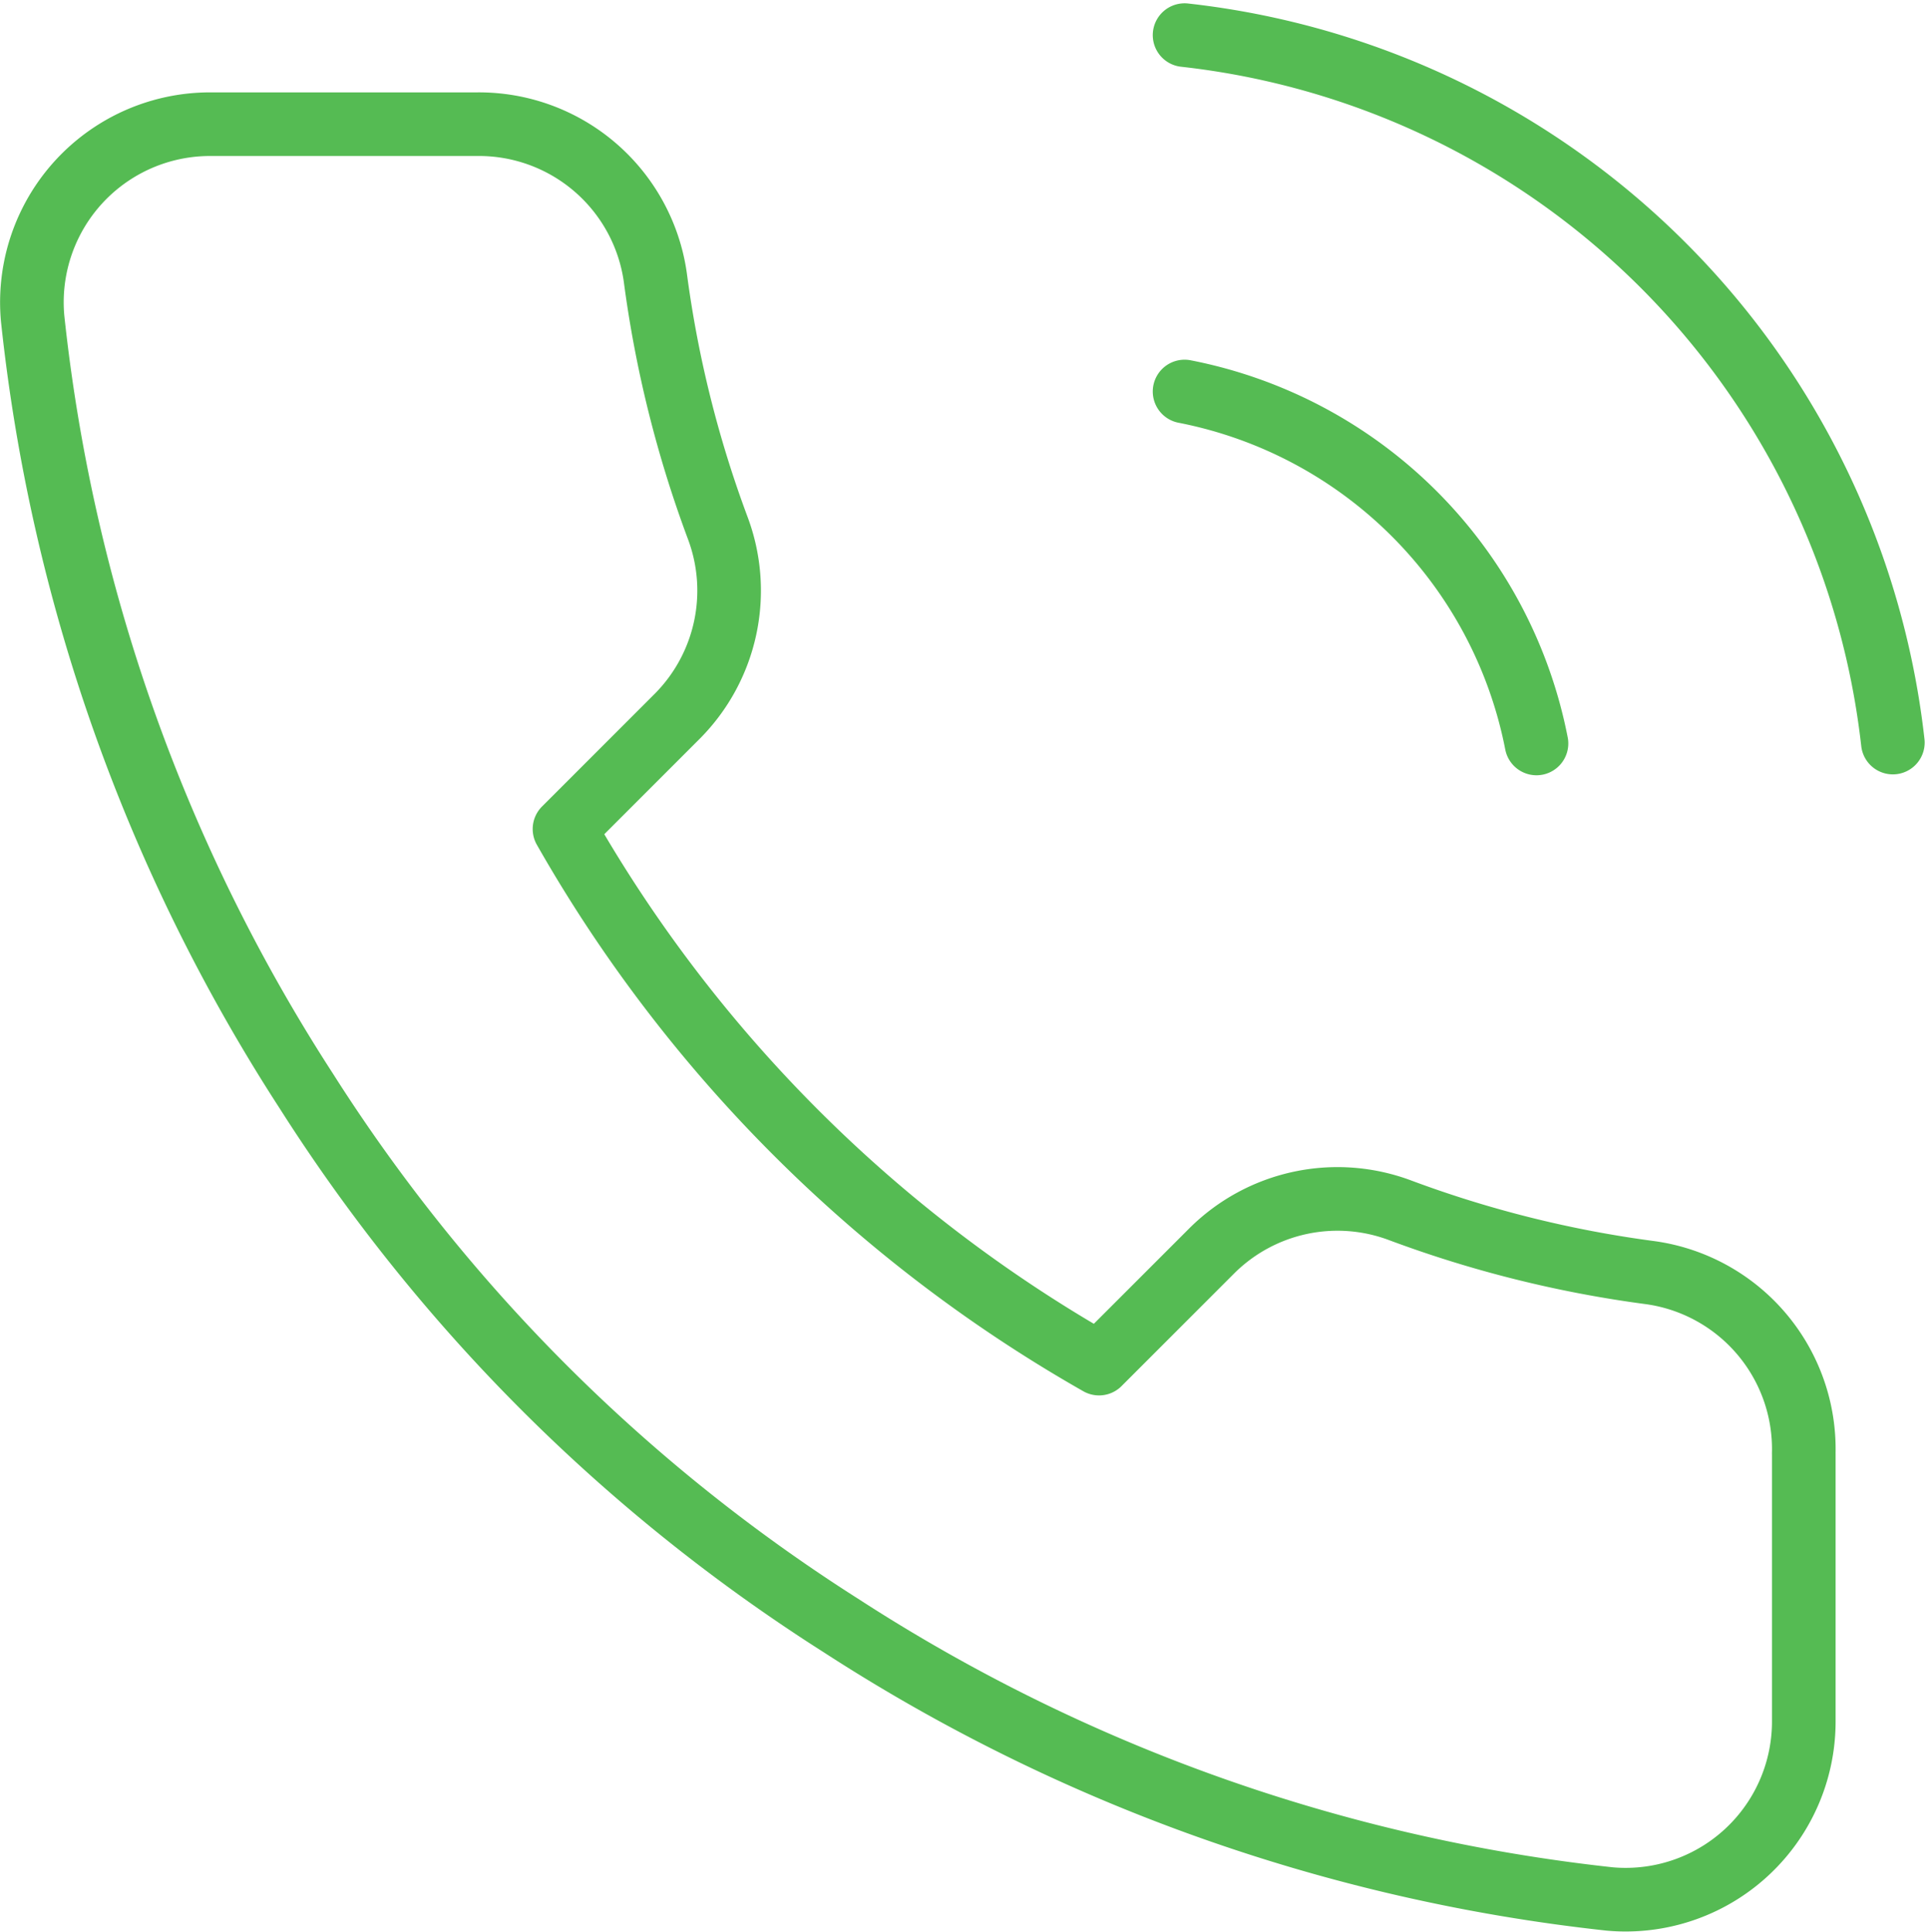
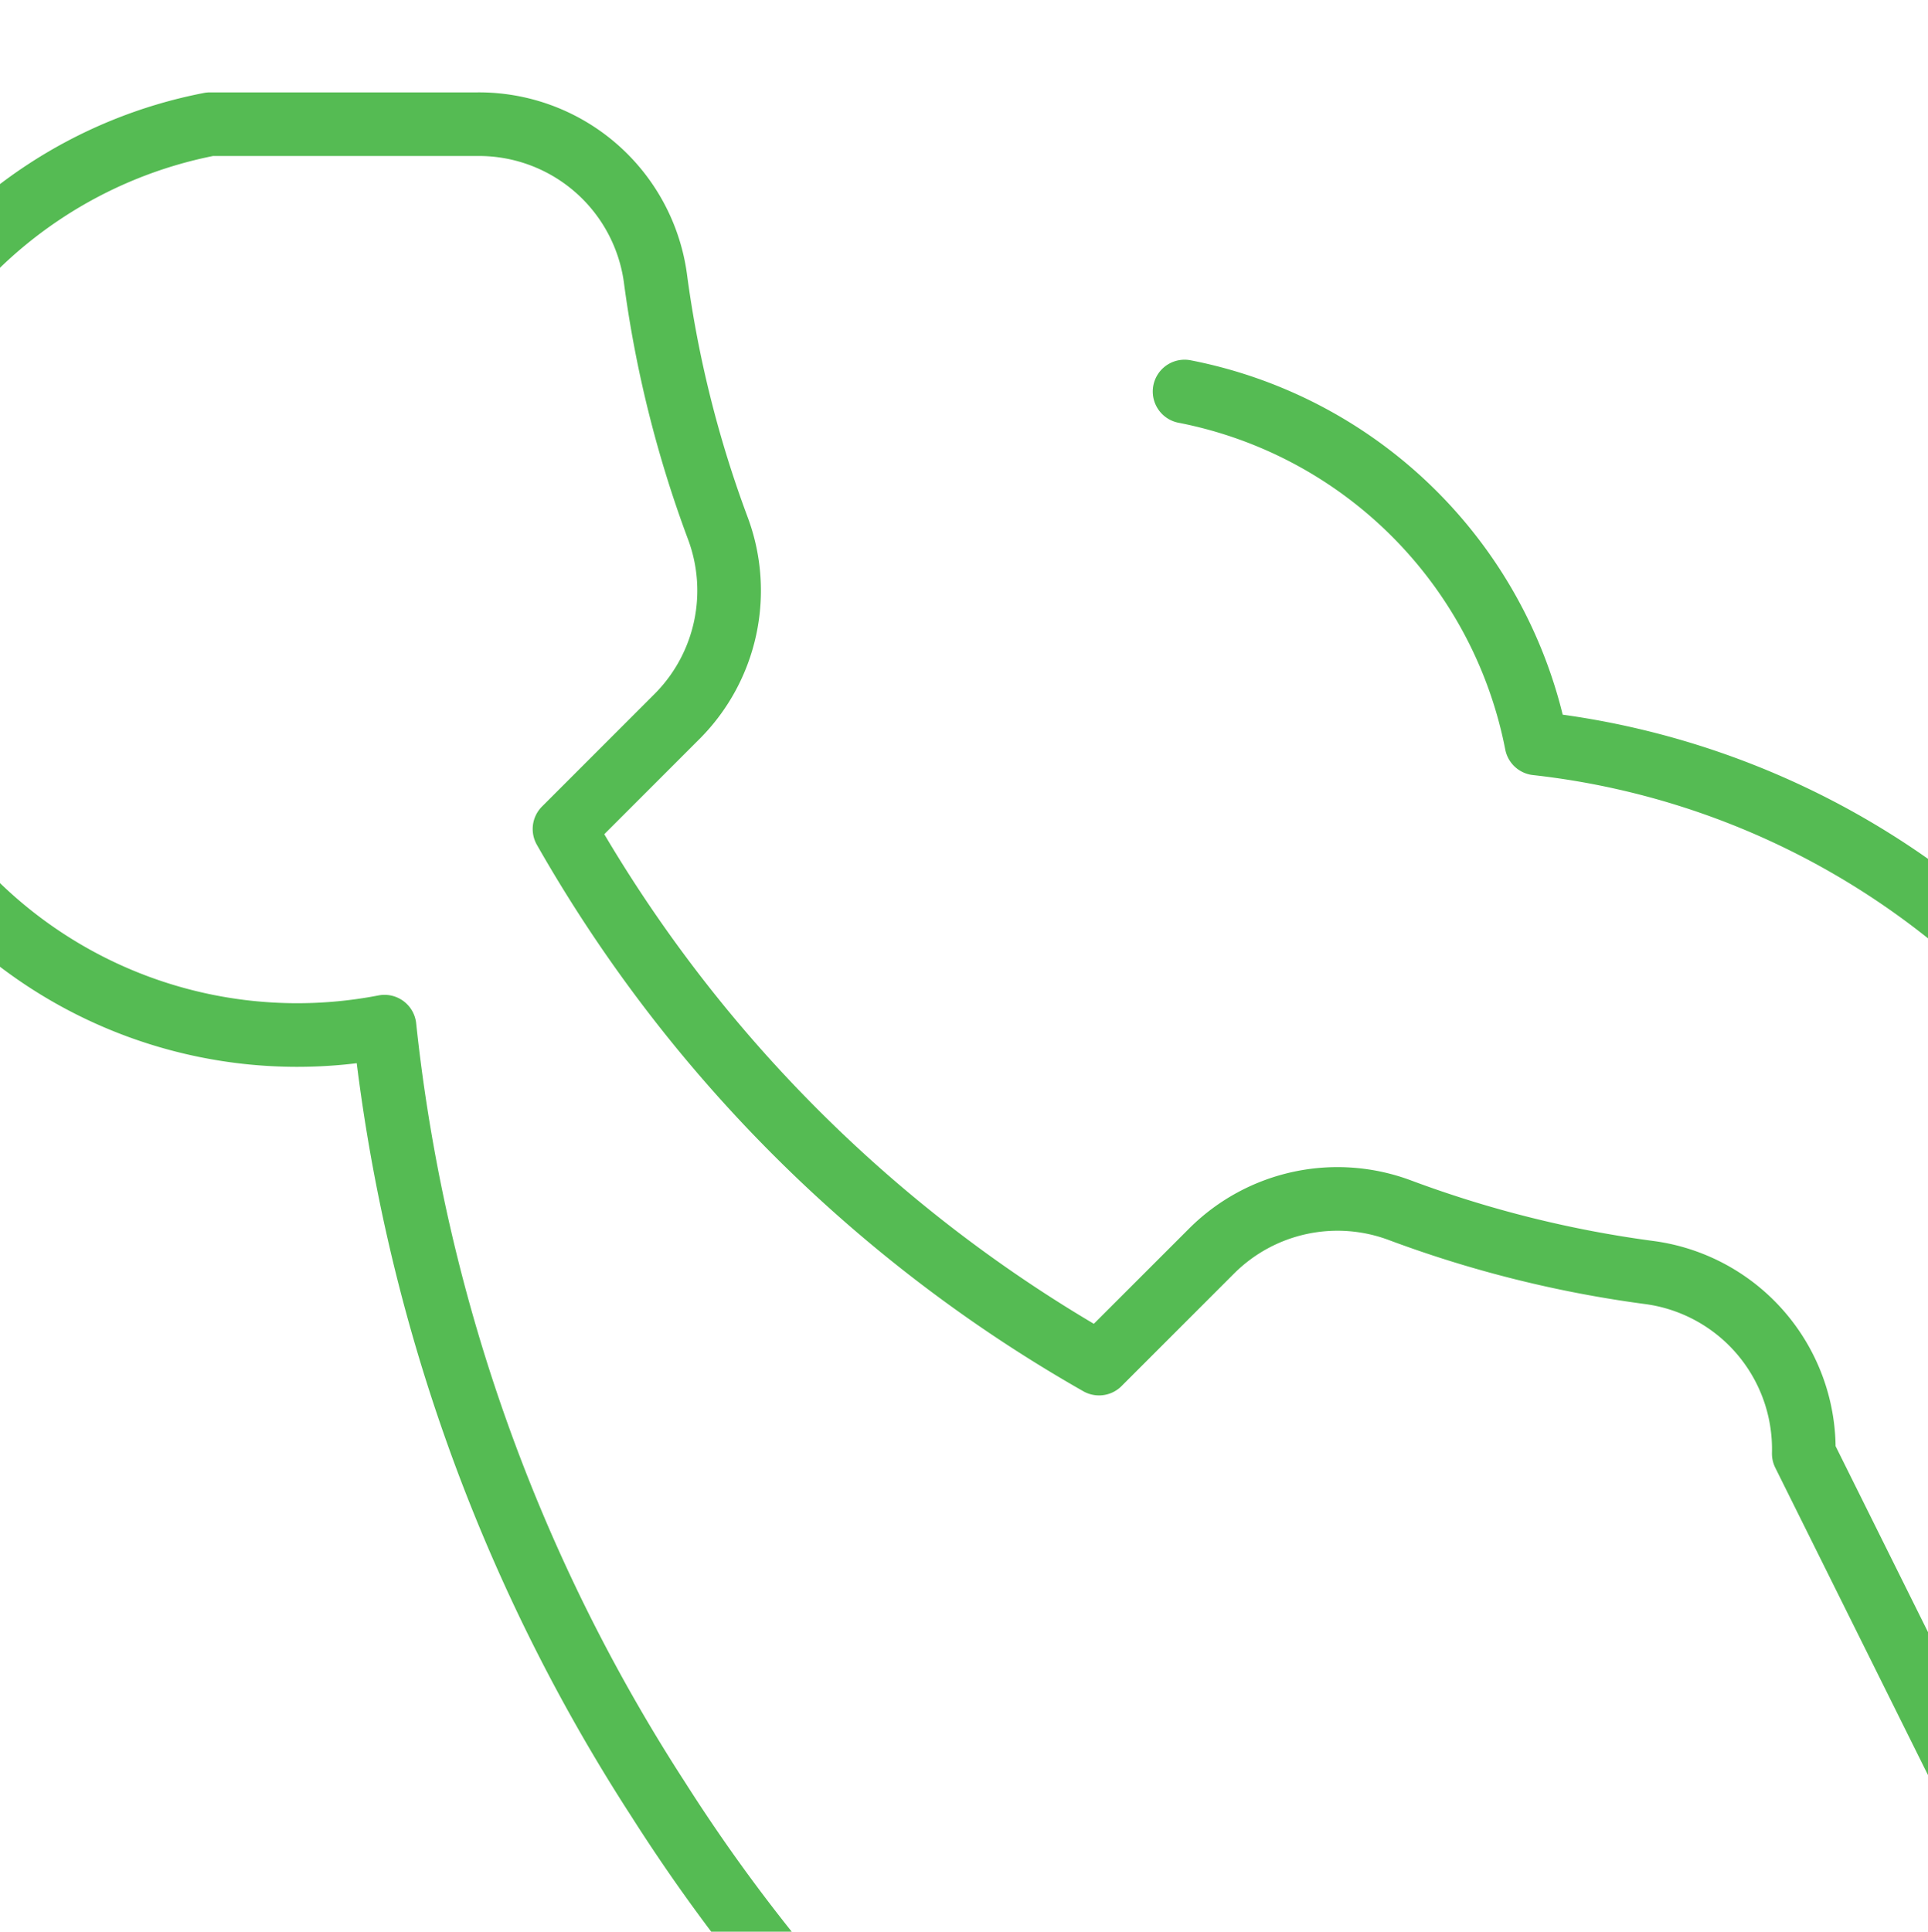
<svg xmlns="http://www.w3.org/2000/svg" width="121.226" height="121.45" viewBox="0 0 121.226 121.45">
-   <path id="con_mob" d="M75.644,23.907A28.009,28.009,0,0,1,97.771,46.034M75.644,1.5a50.416,50.416,0,0,1,44.534,44.478m-5.6,44.7v16.805a11.2,11.2,0,0,1-12.212,11.2,110.858,110.858,0,0,1-48.343-17.2,109.234,109.234,0,0,1-33.61-33.61,110.858,110.858,0,0,1-17.2-48.567A11.2,11.2,0,0,1,14.361,7.1H31.166a11.2,11.2,0,0,1,11.2,9.635,71.925,71.925,0,0,0,3.921,15.741A11.2,11.2,0,0,1,43.77,44.3l-7.114,7.114a89.628,89.628,0,0,0,33.61,33.61l7.114-7.114A11.2,11.2,0,0,1,89.2,75.387a71.925,71.925,0,0,0,15.741,3.921A11.2,11.2,0,0,1,114.576,90.68Z" transform="translate(-1.162 0.708)" fill="none" stroke="#55bb53" stroke-linecap="round" stroke-linejoin="round" stroke-width="4" />
+   <path id="con_mob" d="M75.644,23.907A28.009,28.009,0,0,1,97.771,46.034a50.416,50.416,0,0,1,44.534,44.478m-5.6,44.7v16.805a11.2,11.2,0,0,1-12.212,11.2,110.858,110.858,0,0,1-48.343-17.2,109.234,109.234,0,0,1-33.61-33.61,110.858,110.858,0,0,1-17.2-48.567A11.2,11.2,0,0,1,14.361,7.1H31.166a11.2,11.2,0,0,1,11.2,9.635,71.925,71.925,0,0,0,3.921,15.741A11.2,11.2,0,0,1,43.77,44.3l-7.114,7.114a89.628,89.628,0,0,0,33.61,33.61l7.114-7.114A11.2,11.2,0,0,1,89.2,75.387a71.925,71.925,0,0,0,15.741,3.921A11.2,11.2,0,0,1,114.576,90.68Z" transform="translate(-1.162 0.708)" fill="none" stroke="#55bb53" stroke-linecap="round" stroke-linejoin="round" stroke-width="4" />
</svg>